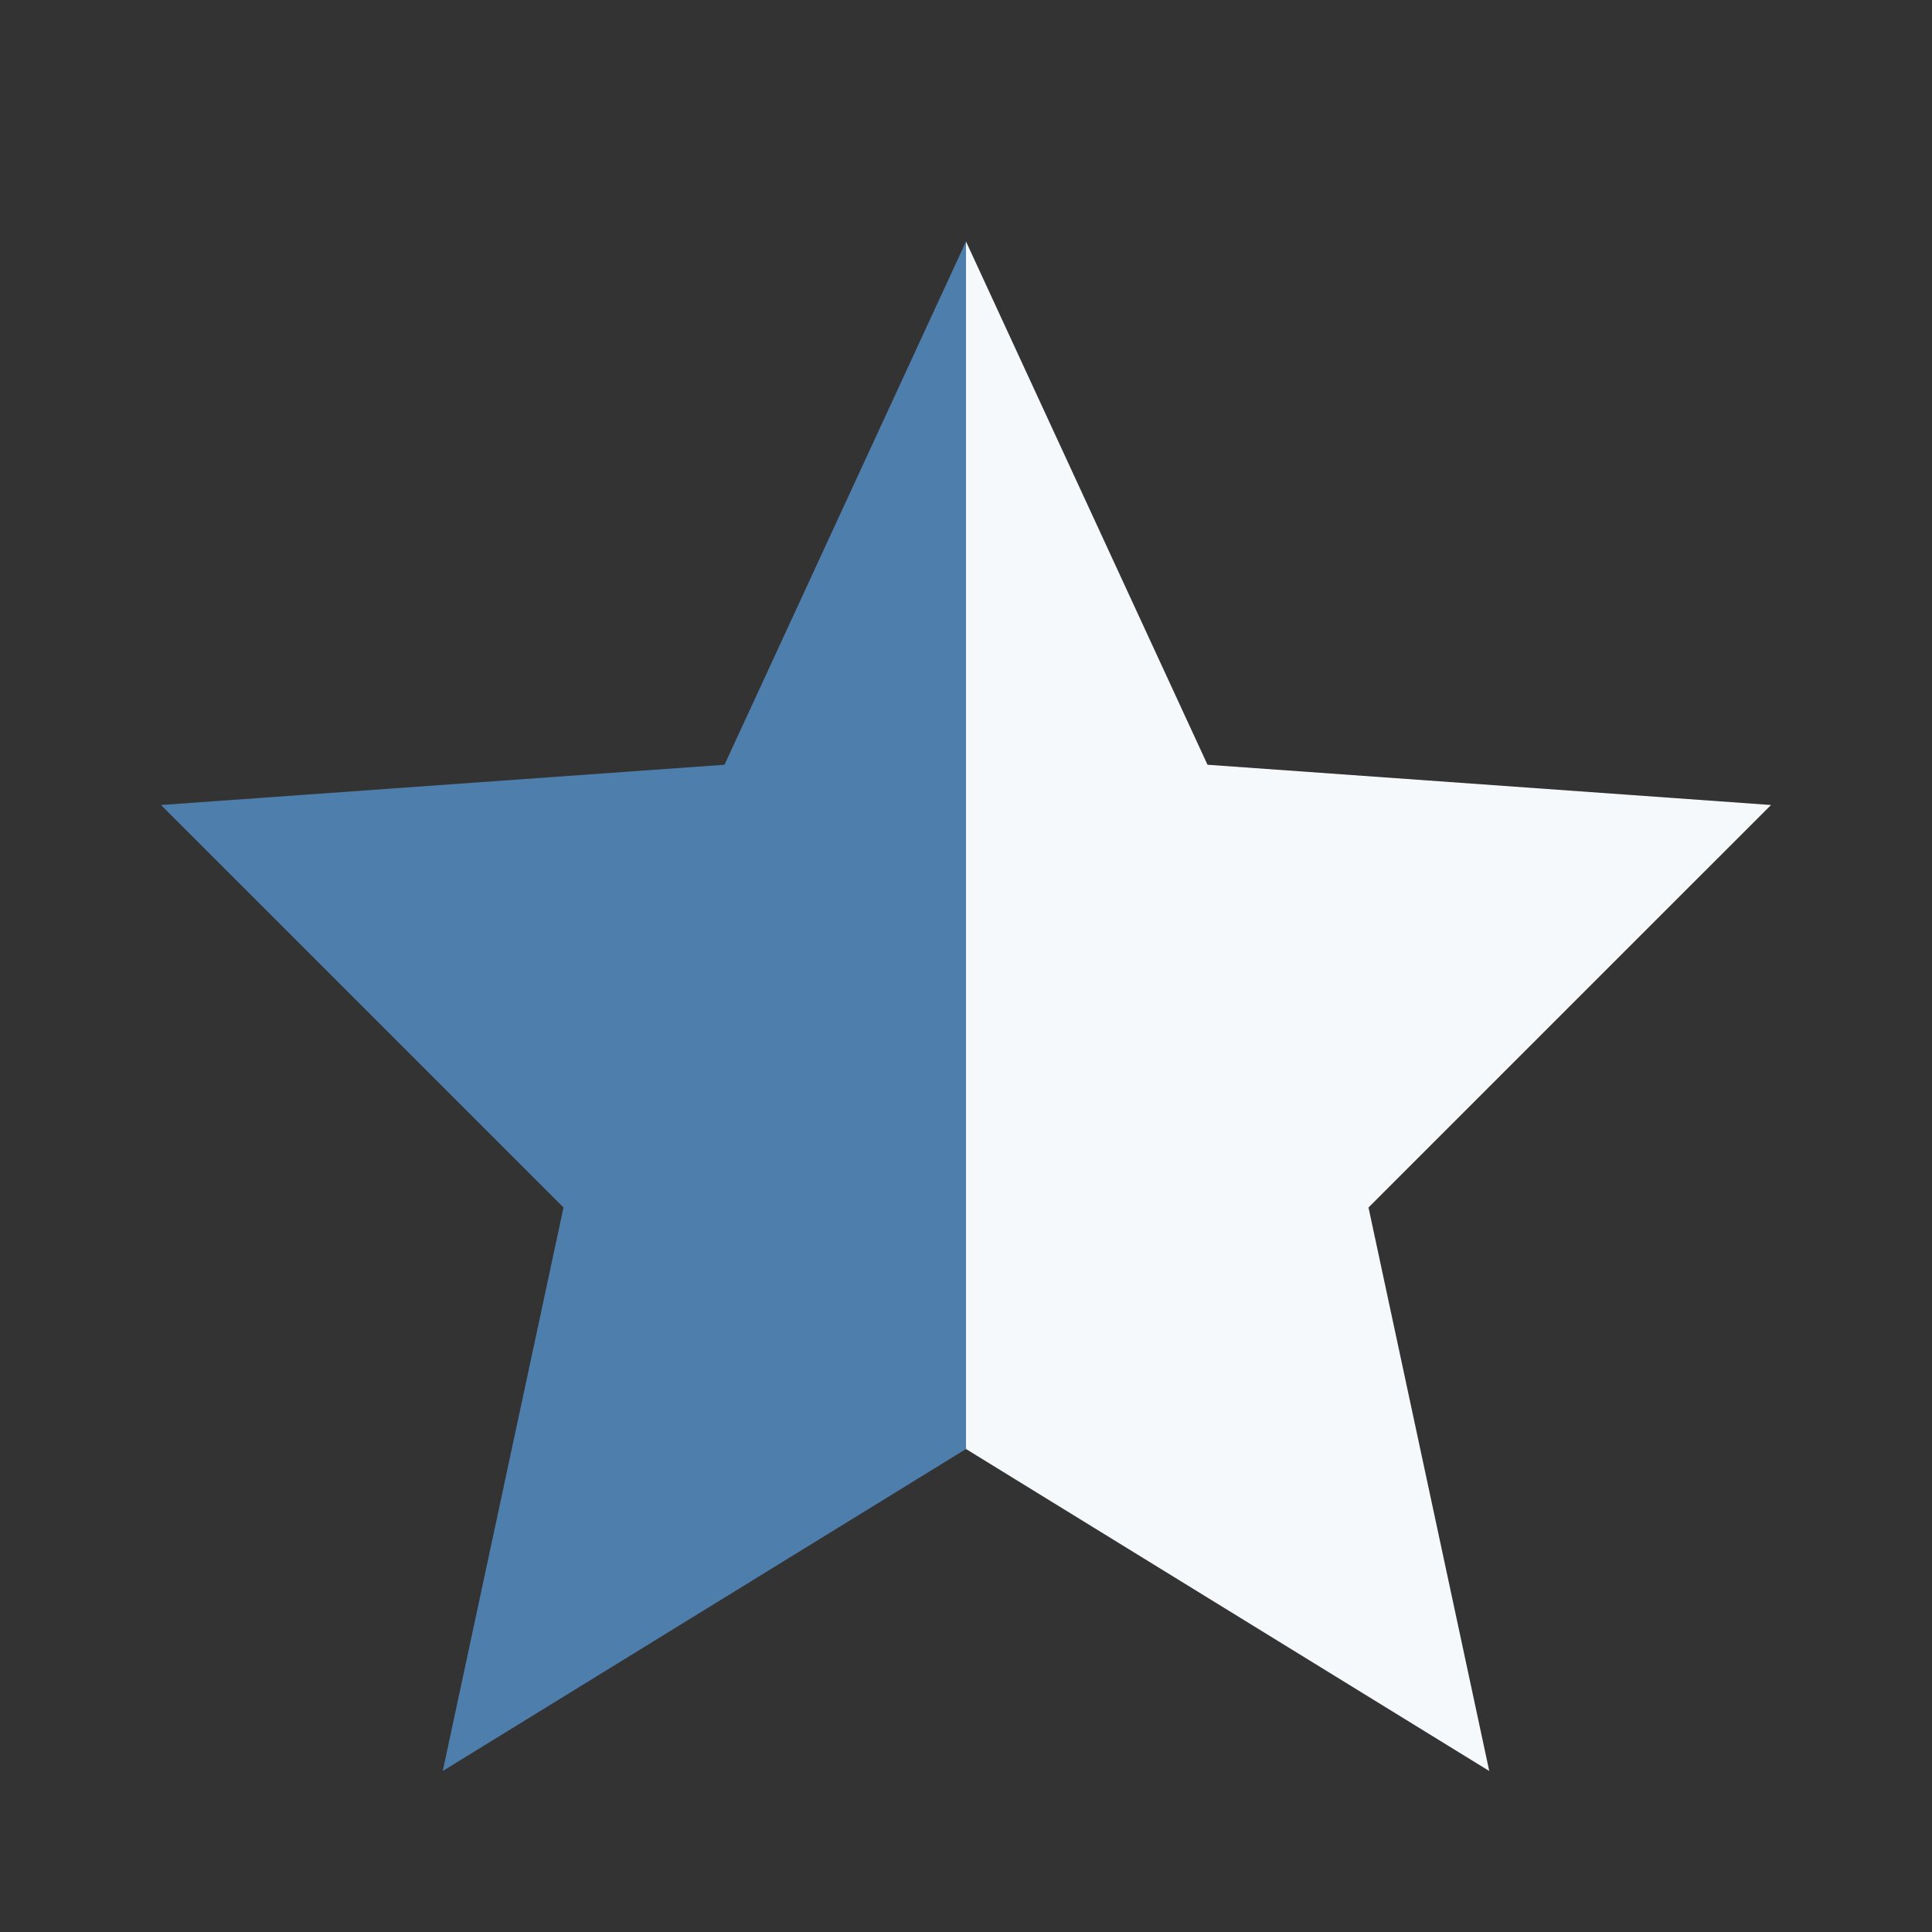
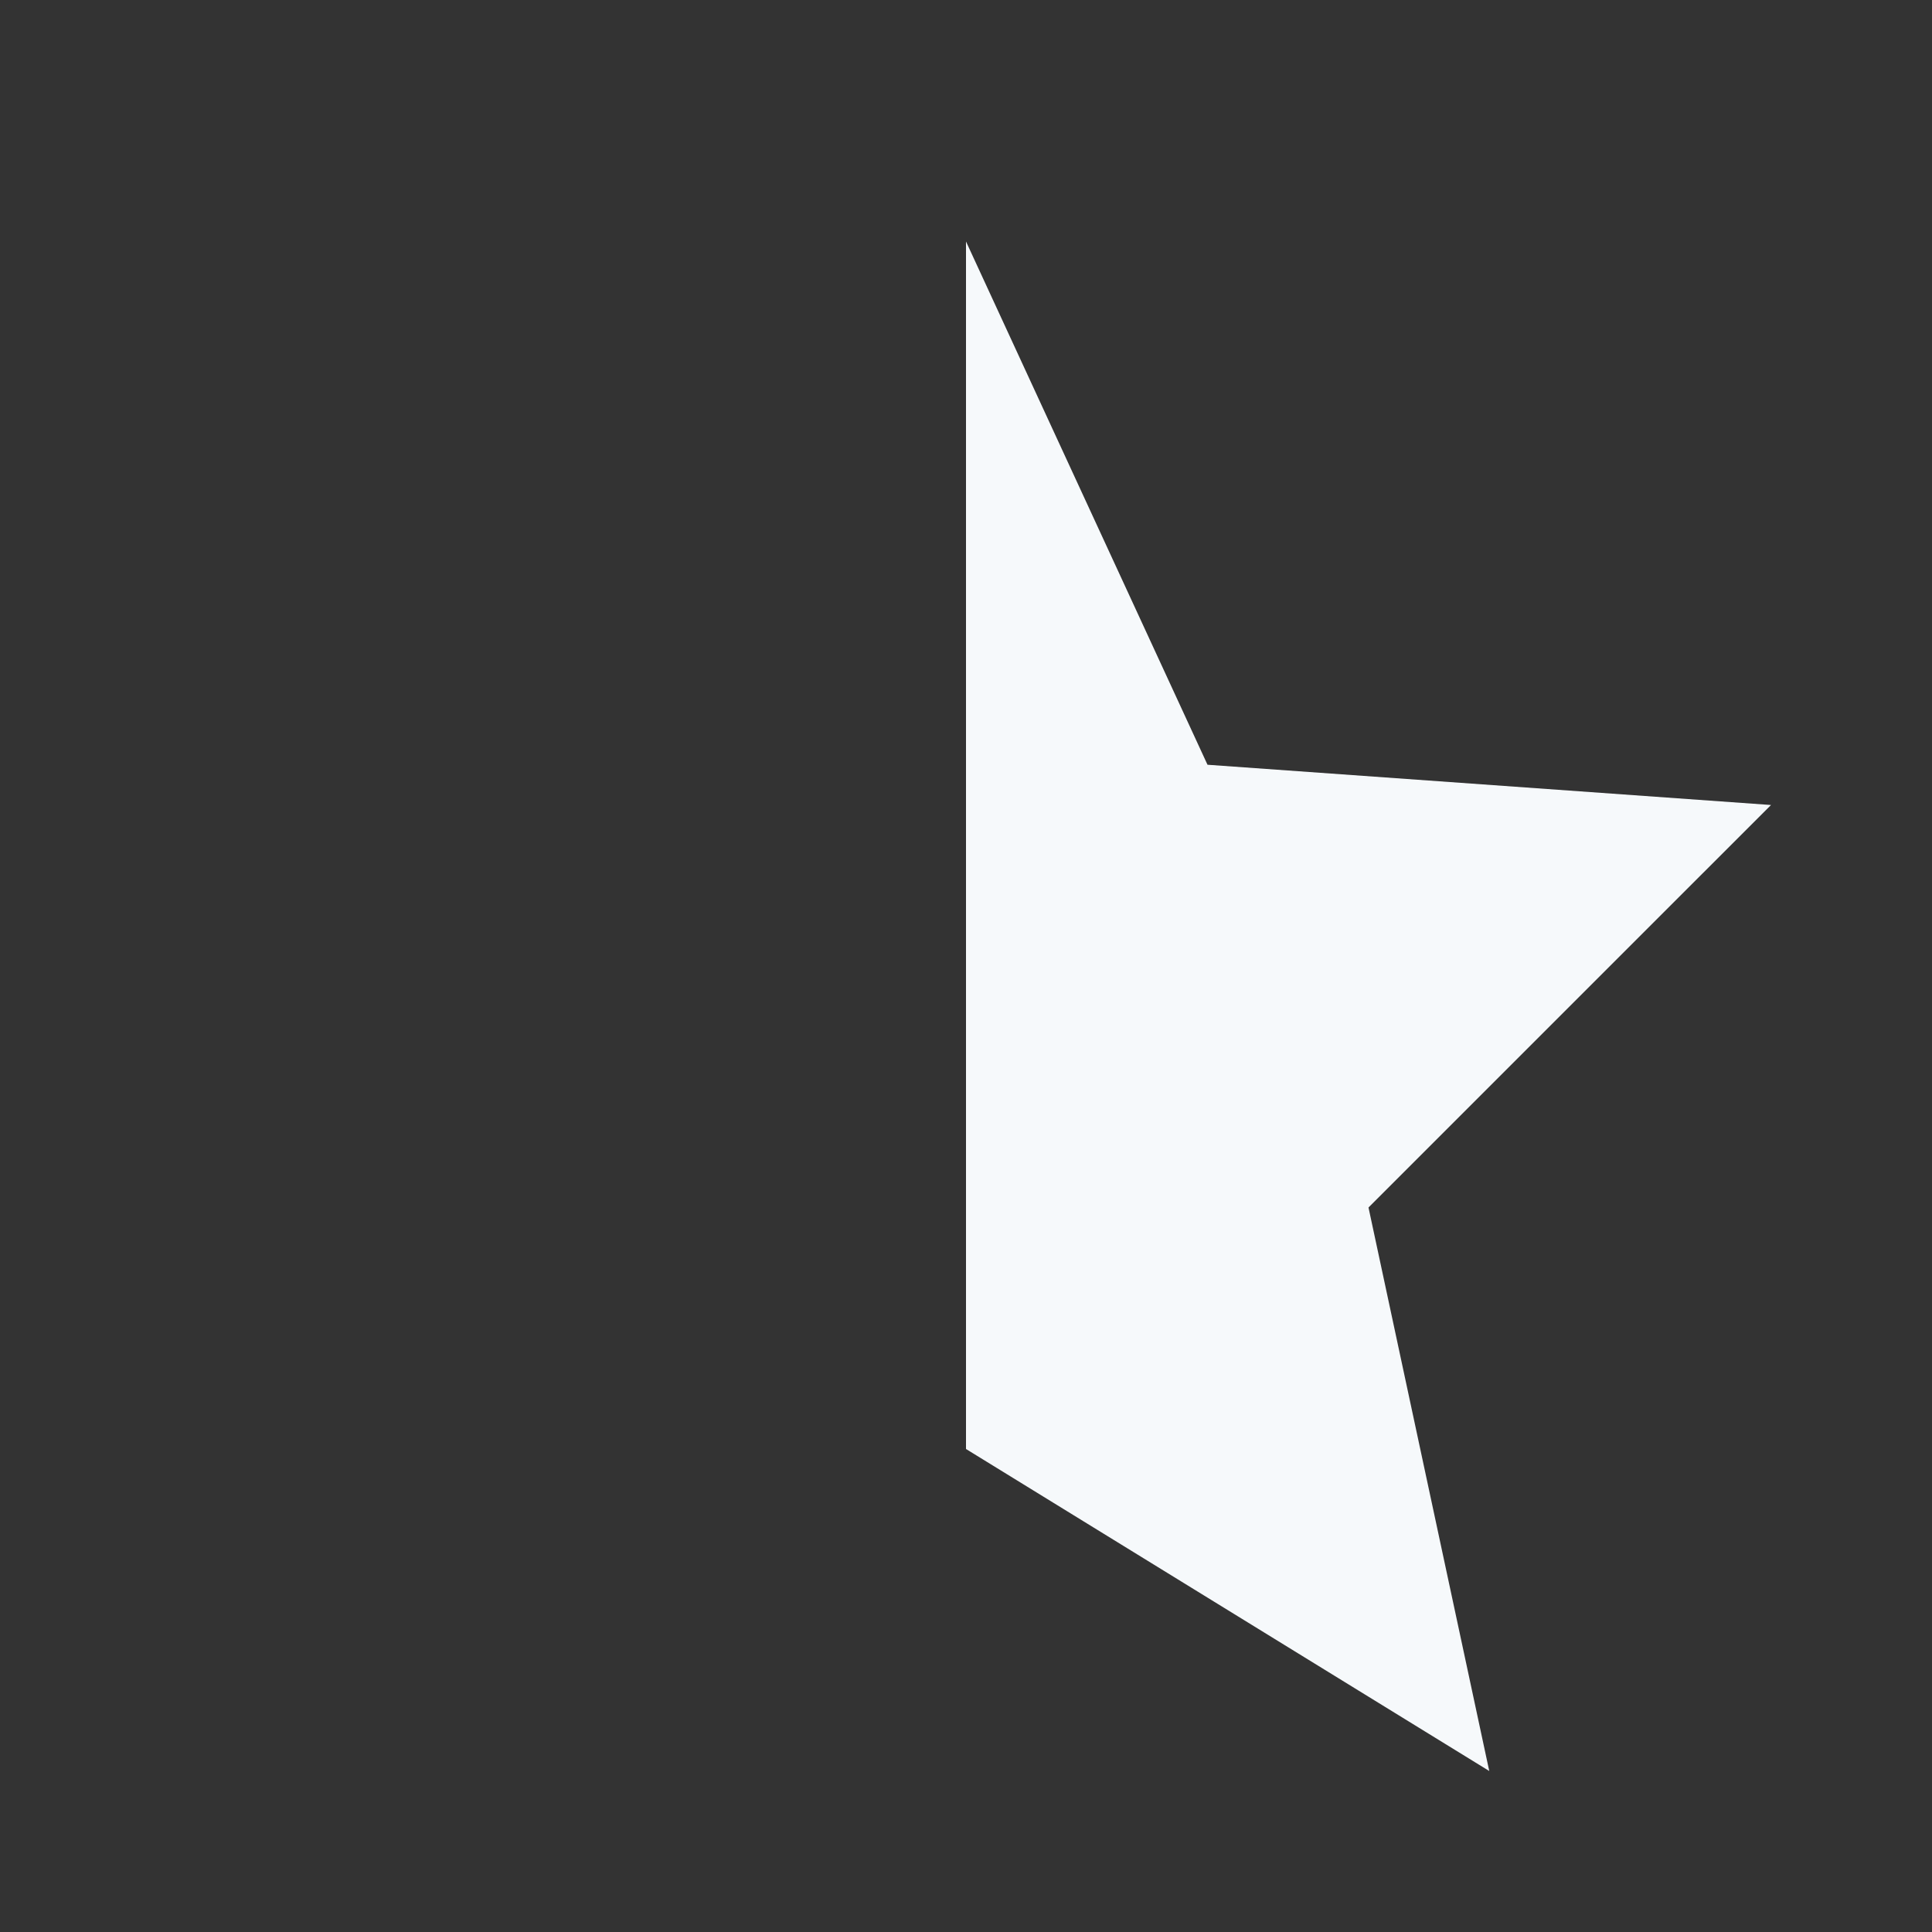
<svg xmlns="http://www.w3.org/2000/svg" width="24" height="24" viewBox="0 0 24 24">
  <rect x="0" y="0" width="24" height="24" fill="#333333" stroke="none" />
  <defs />
  <polygon fill="#F6F9FB" points="12,3 15,9.5 22,10 17,15 18.5,22 12,18" />
-   <polygon fill="#4E7EAB" points="12,3 9,9.5 2,10 7,15 5.5,22 12,18" />
</svg>